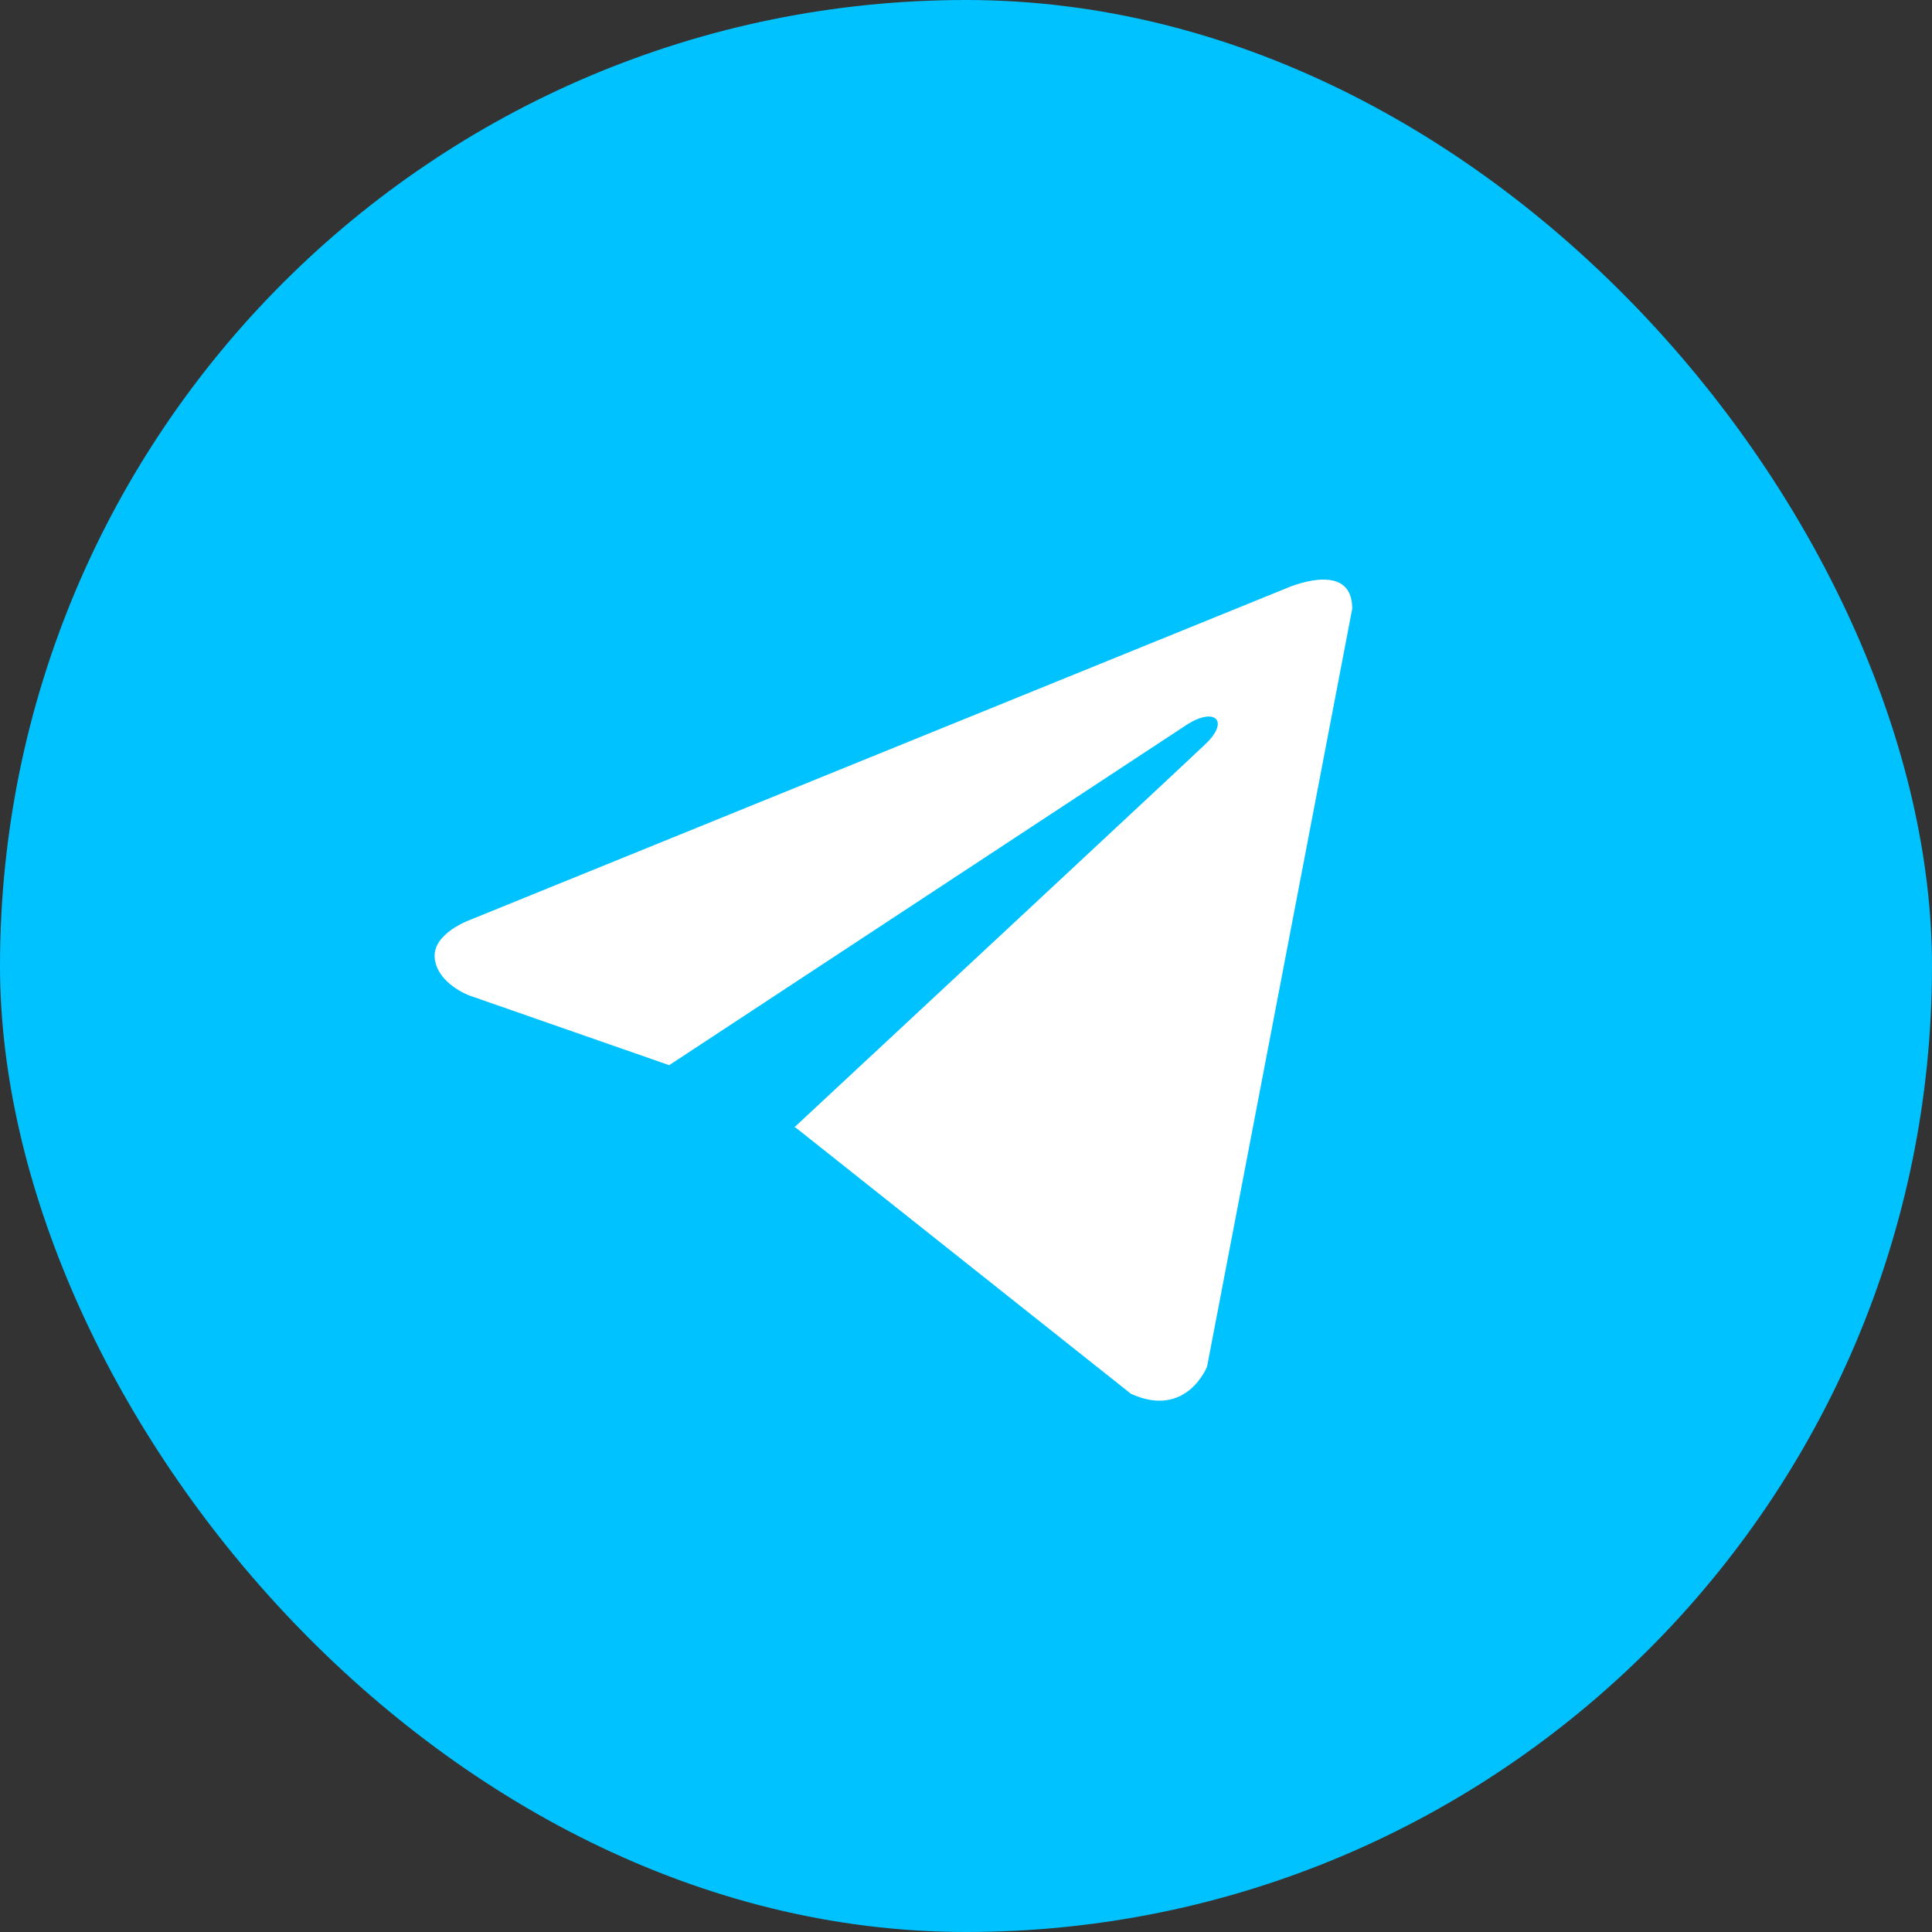
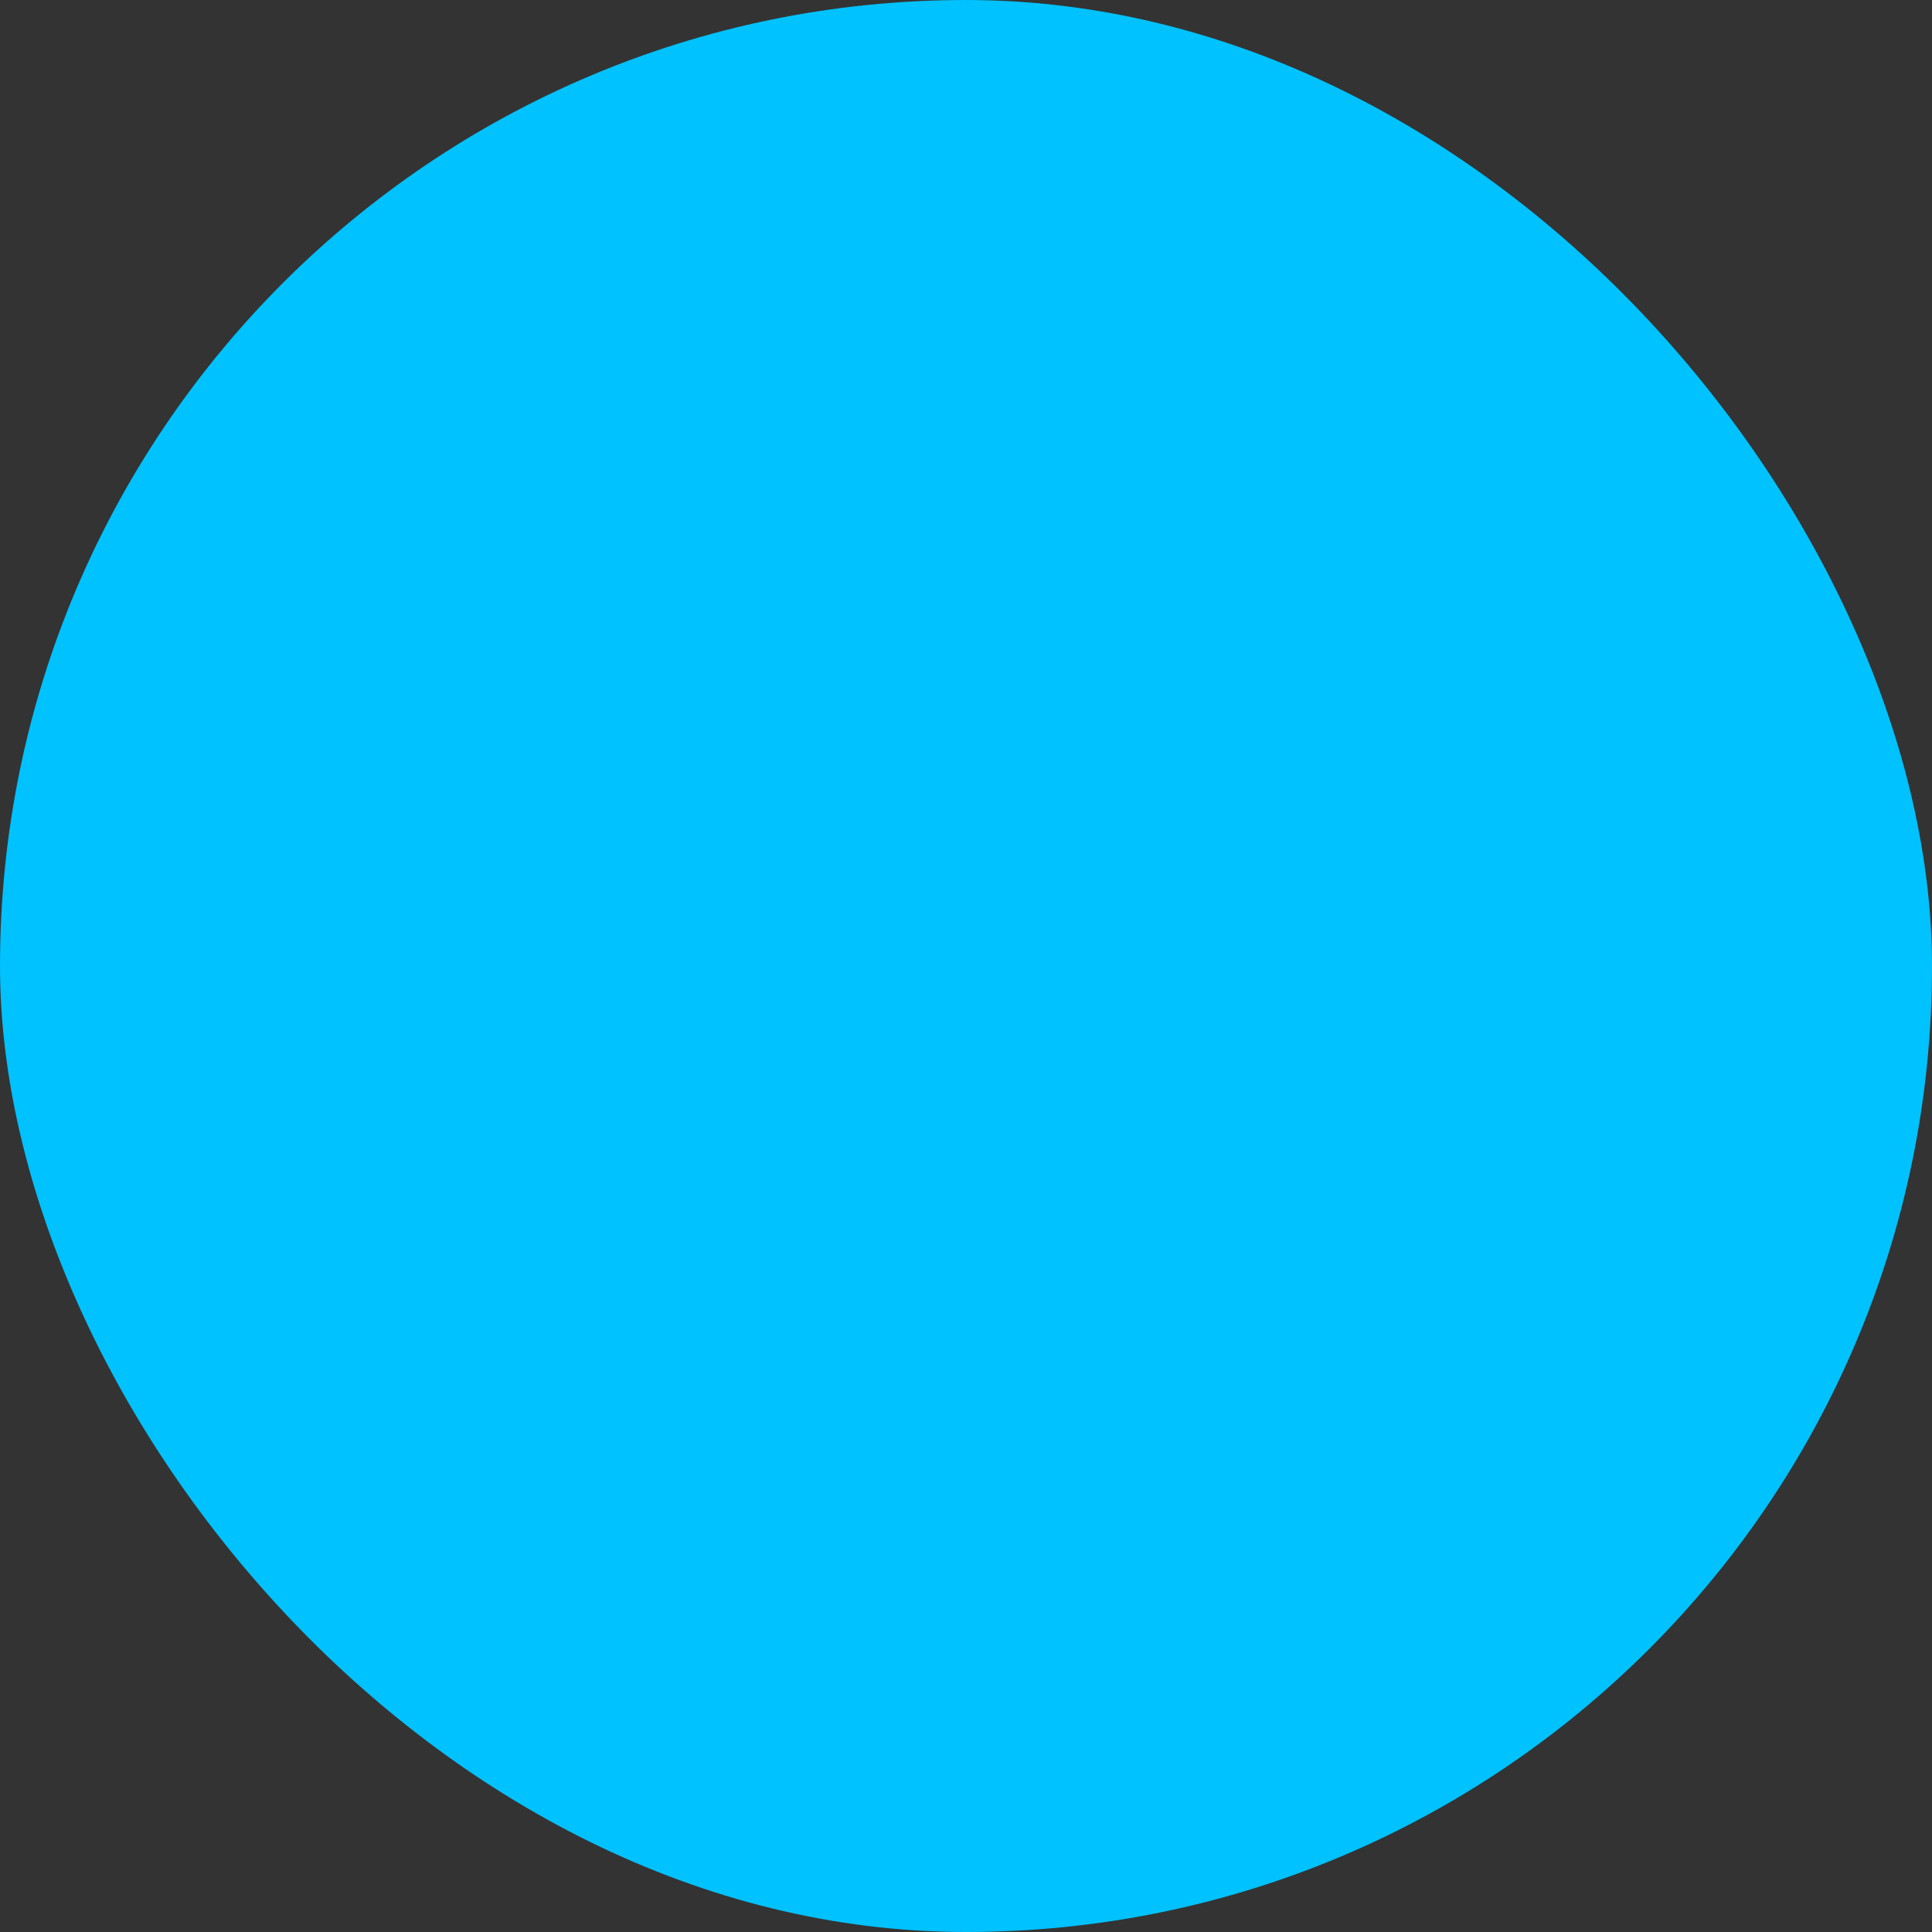
<svg xmlns="http://www.w3.org/2000/svg" width="24" height="24" viewBox="0 0 24 24" fill="none">
  <rect x="0" y="0" width="24" height="24" fill="#333333" stroke="none" />
  <rect width="24" height="24" rx="12" fill="#00C2FF" />
-   <path d="M16.798 7.561L14.995 16.975C14.995 16.975 14.743 17.628 14.05 17.315L9.889 14.011L9.87 14.002C10.432 13.479 14.79 9.422 14.98 9.238C15.275 8.953 15.092 8.783 14.75 8.998L8.313 13.232L5.829 12.366C5.829 12.366 5.438 12.222 5.401 11.909C5.362 11.596 5.842 11.426 5.842 11.426L15.966 7.313C15.966 7.313 16.798 6.935 16.798 7.561Z" fill="white" />
</svg>